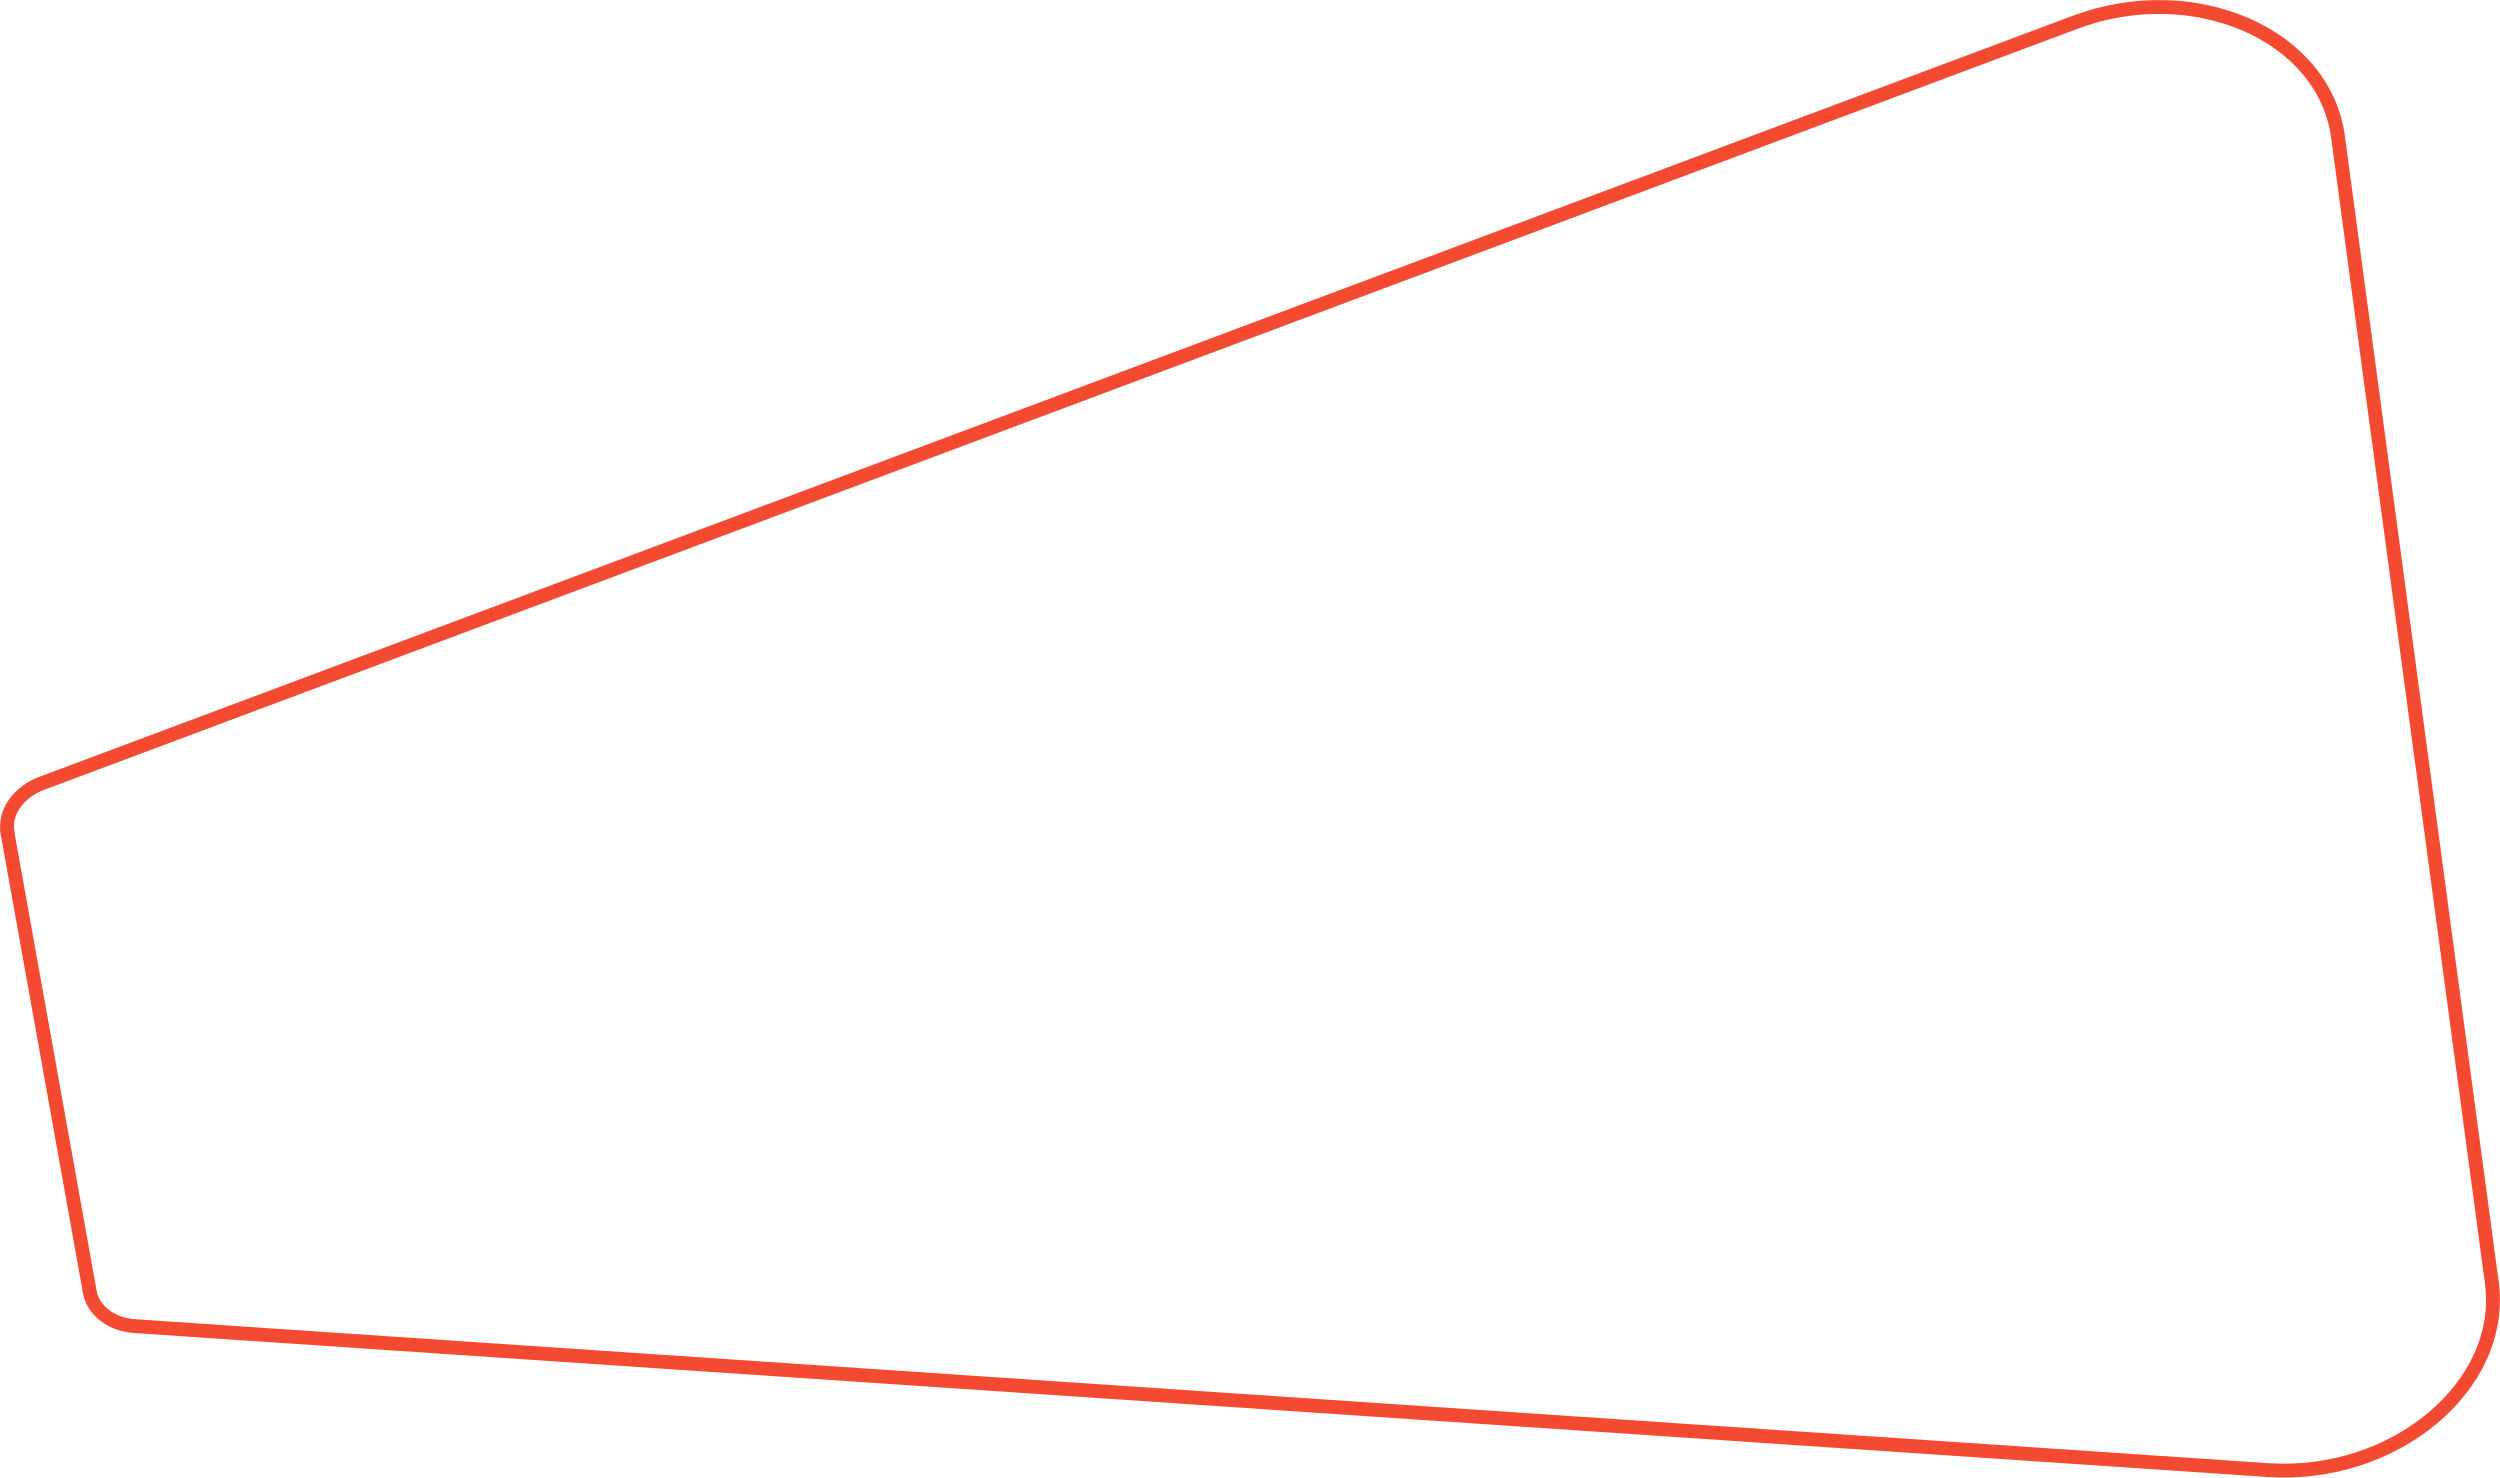
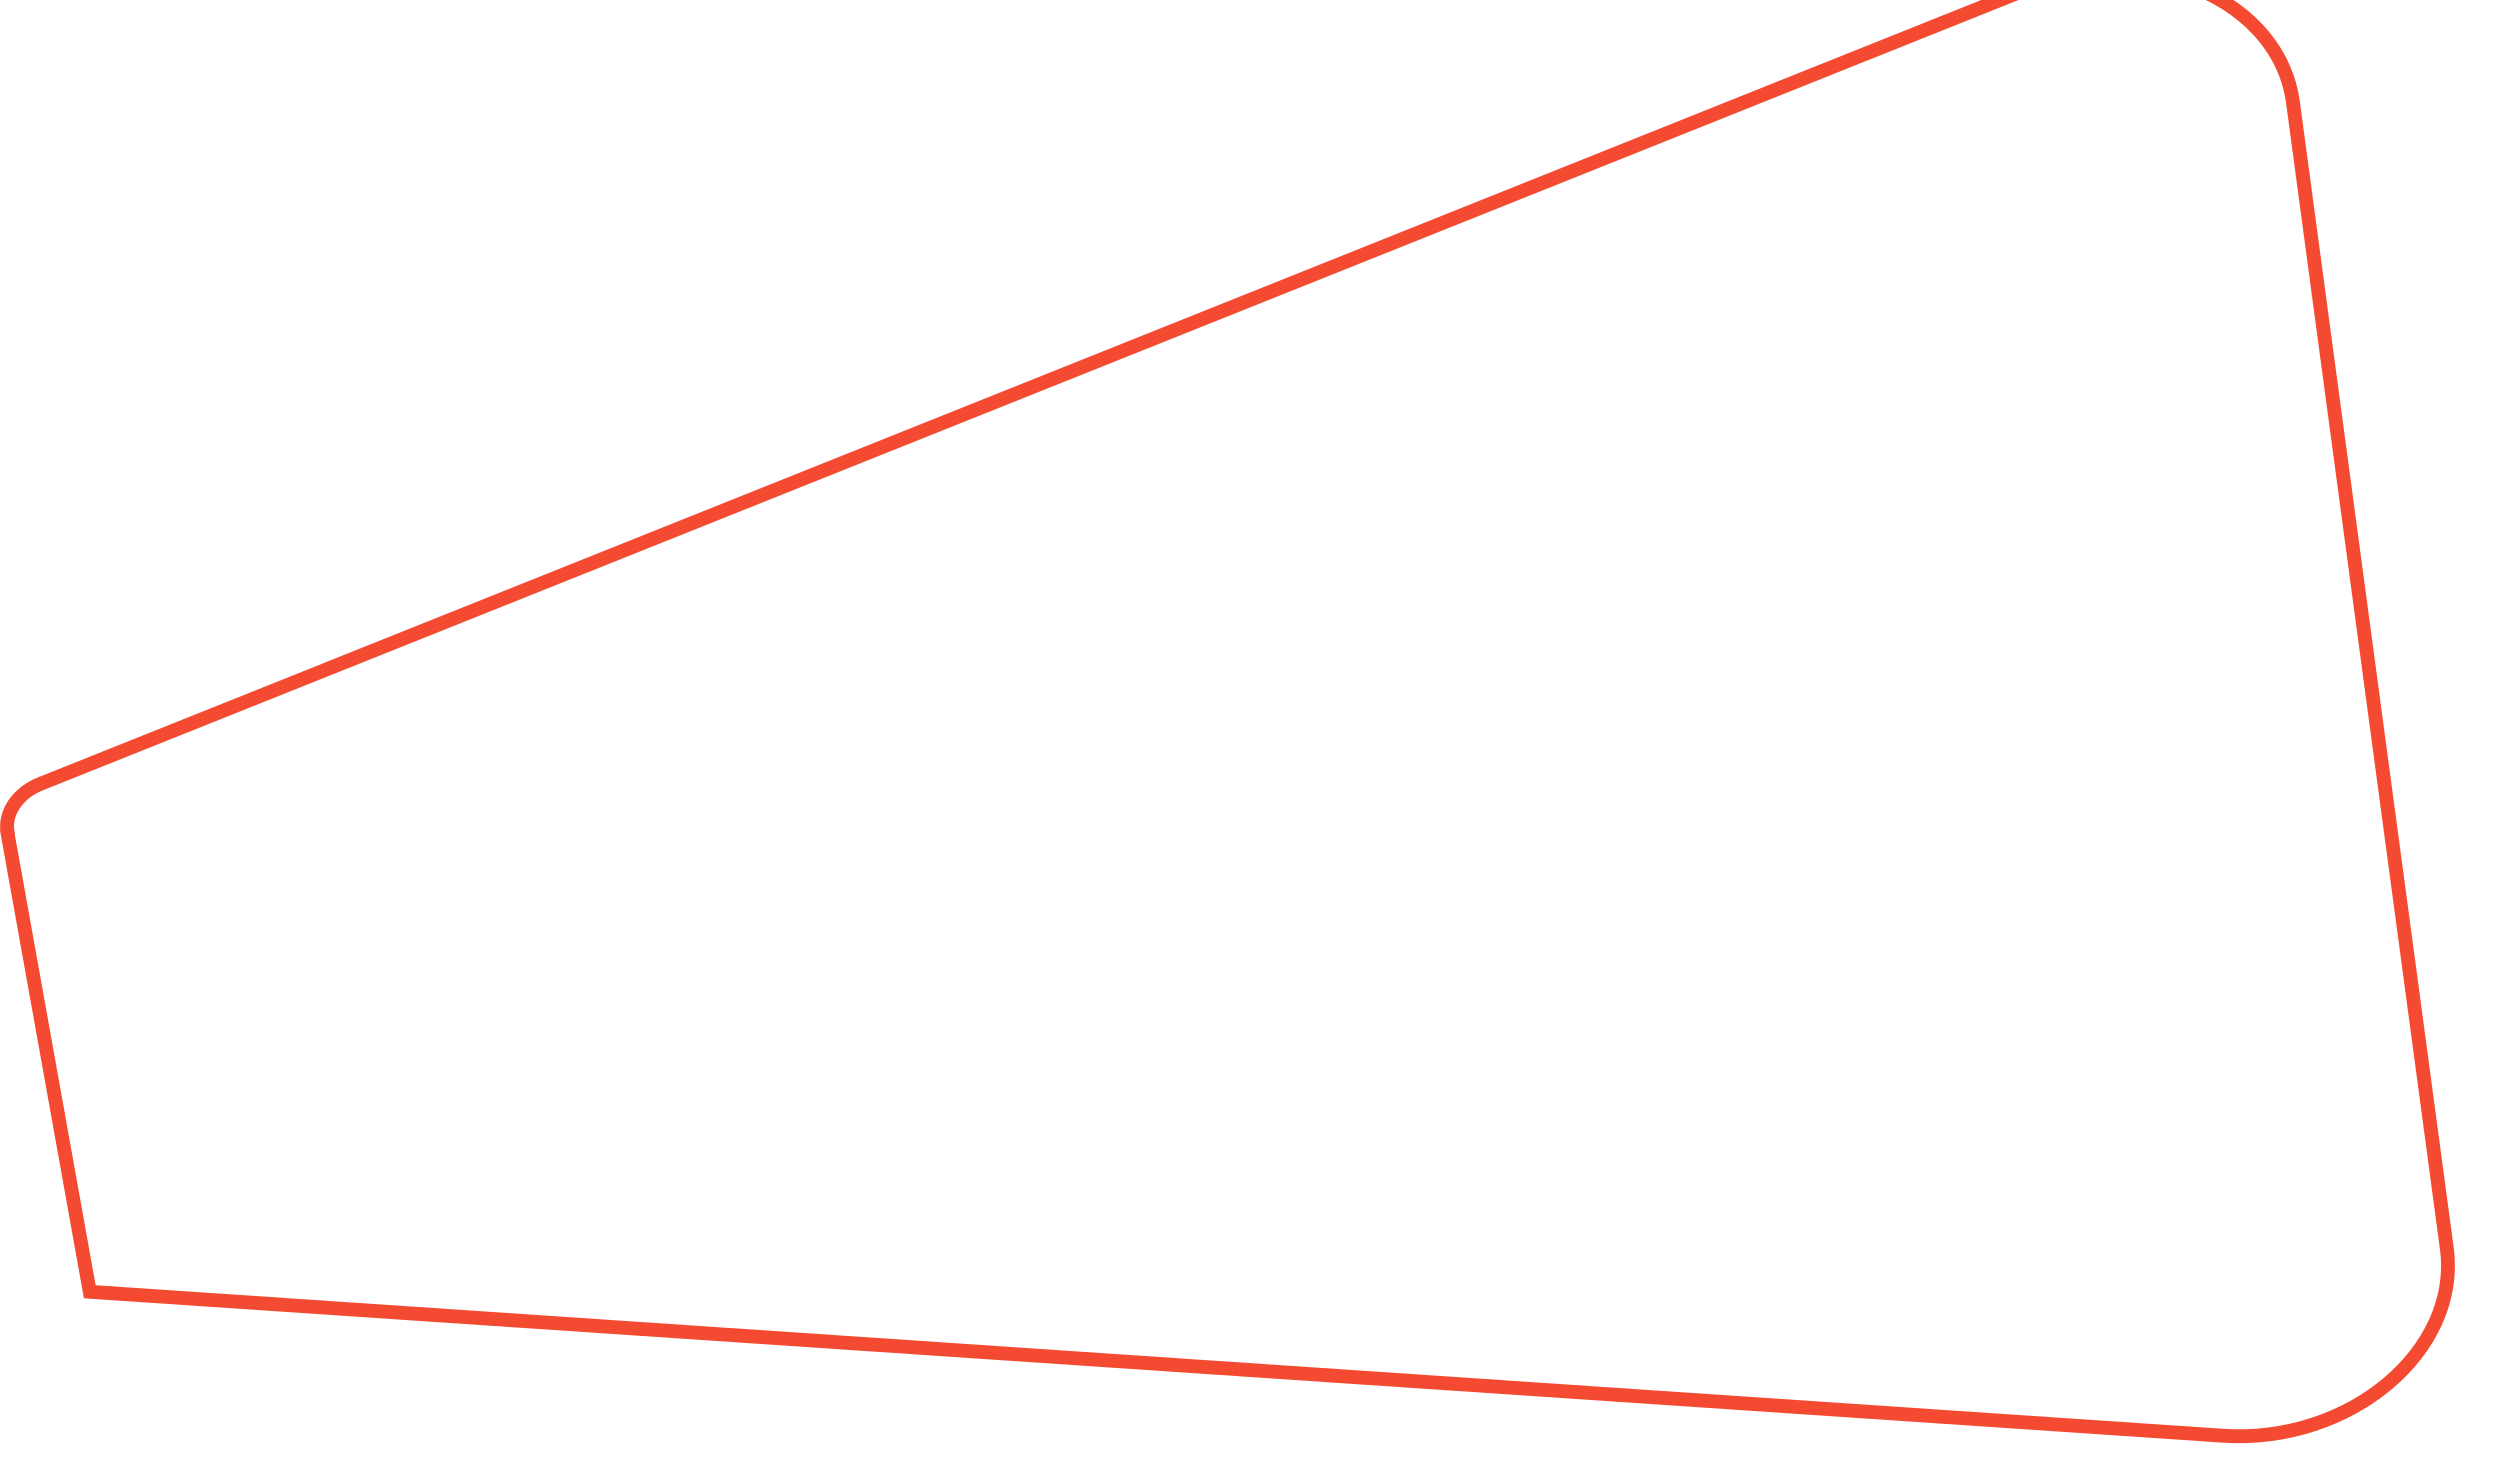
<svg xmlns="http://www.w3.org/2000/svg" id="_Слой_2" data-name="Слой 2" viewBox="0 0 180.45 106.65">
  <defs>
    <style> .cls-1 { fill: none; fill-rule: evenodd; stroke: #f44a32; stroke-miterlimit: 10; } </style>
  </defs>
  <g id="_Слой_1-2" data-name="Слой 1">
-     <path class="cls-1" d="m.54,60.12l5.94,33.12c.24,1.36,1.56,2.37,3.25,2.48l153.96,10.39c9.15.62,17.17-6.1,16.17-13.53l-11.1-82.69c-.99-7.4-10.4-11.5-19.01-8.27L3.01,56.54c-1.7.64-2.73,2.12-2.46,3.57Z" />
+     <path class="cls-1" d="m.54,60.12l5.94,33.12l153.96,10.39c9.15.62,17.17-6.1,16.17-13.53l-11.1-82.69c-.99-7.4-10.4-11.5-19.01-8.27L3.01,56.54c-1.7.64-2.73,2.12-2.46,3.57Z" />
  </g>
</svg>